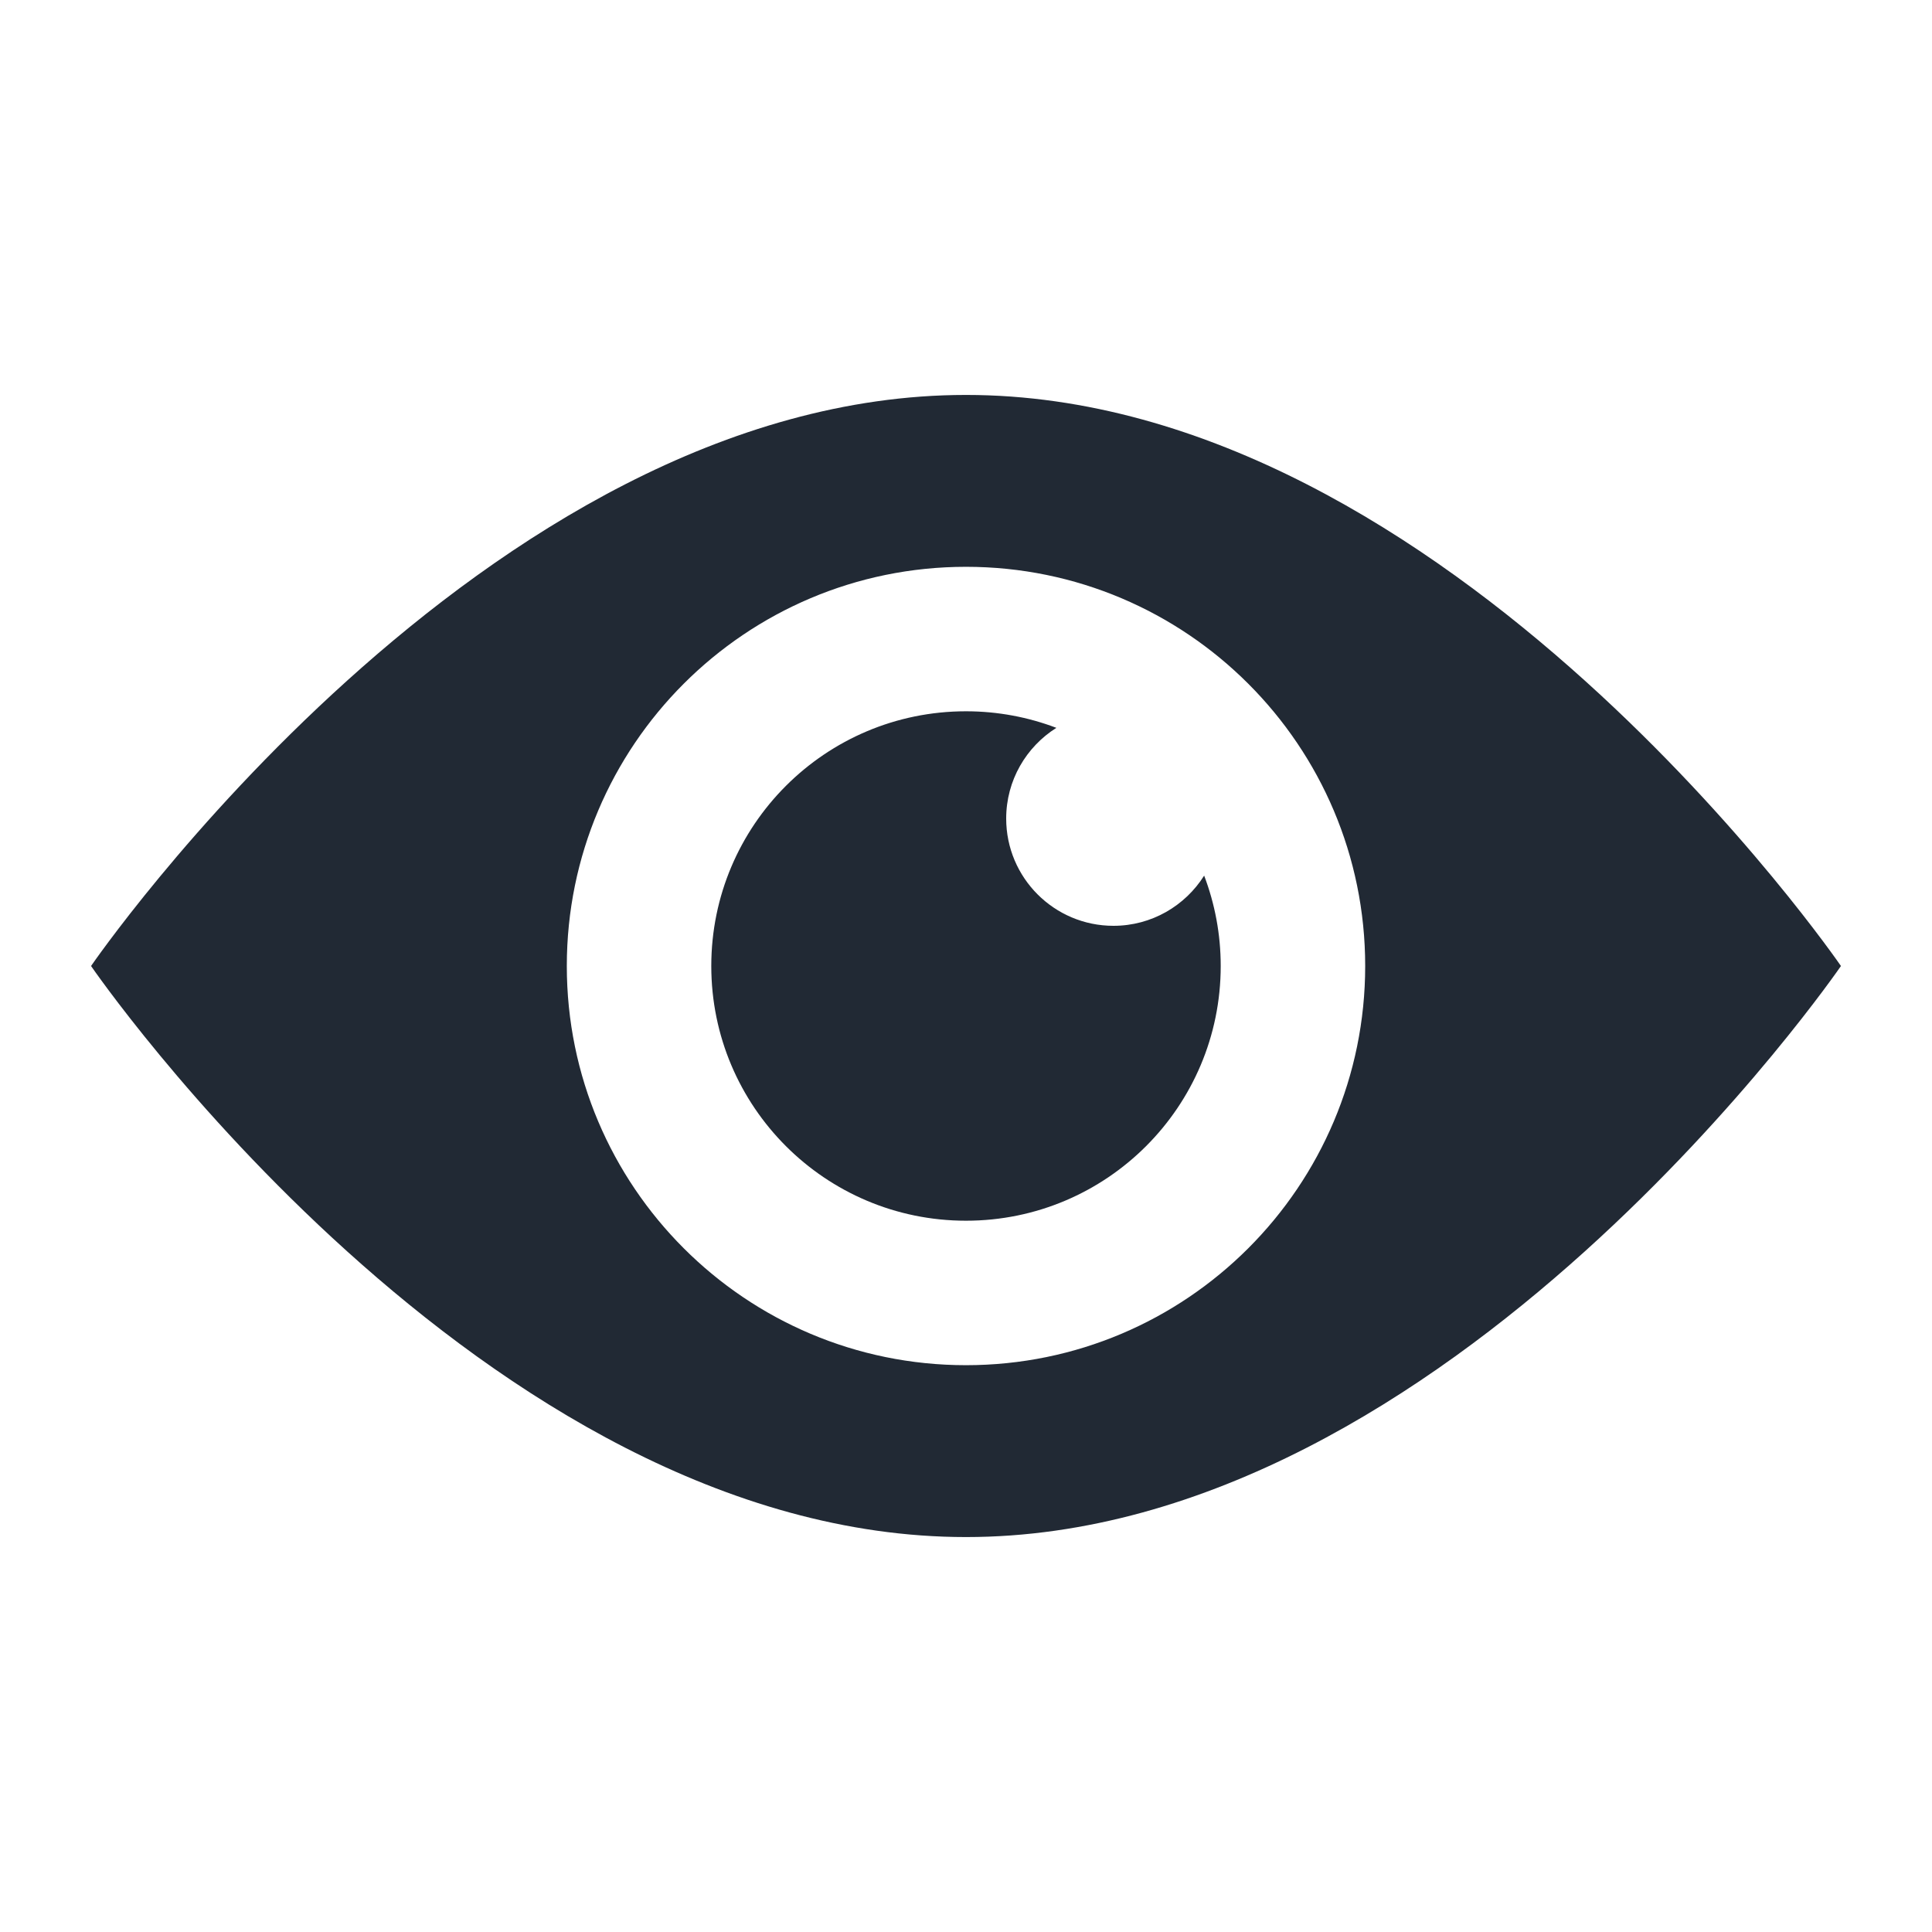
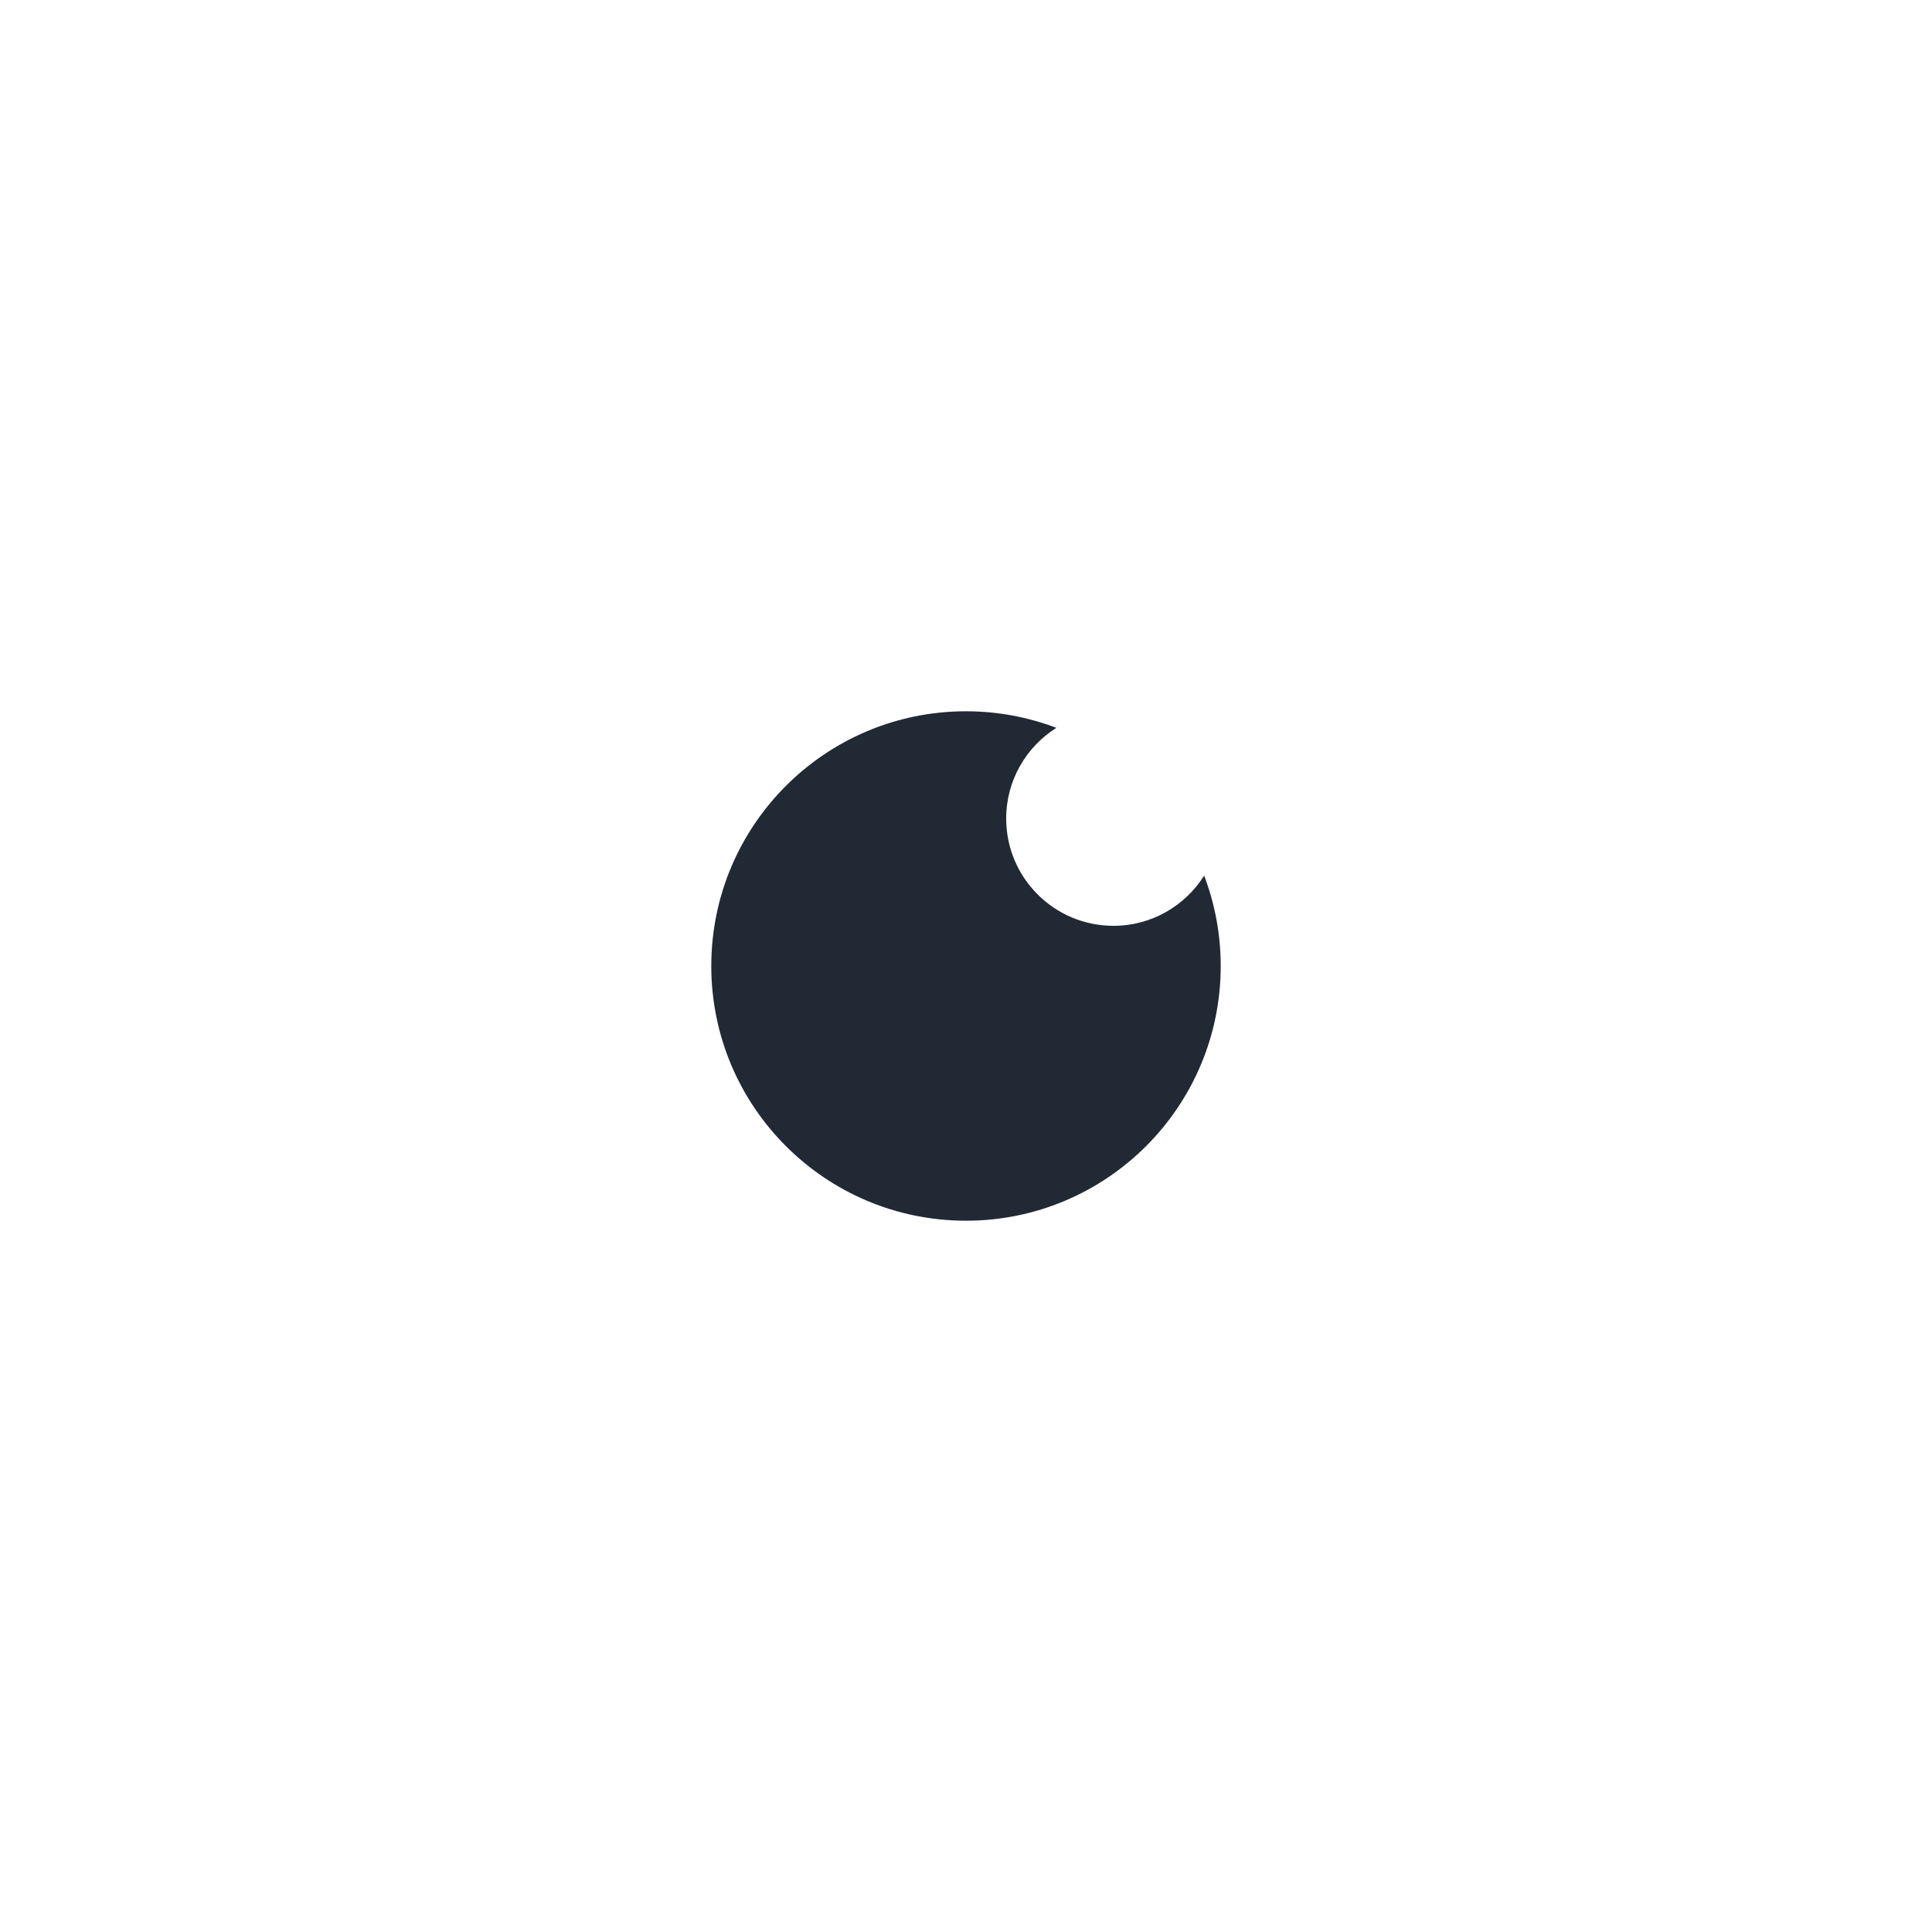
<svg xmlns="http://www.w3.org/2000/svg" height="100px" width="100px" fill="#212934" version="1.1" x="0px" y="0px" viewBox="0 0 100 100" xml:space="preserve">
  <path fill-rule="evenodd" clip-rule="evenodd" d="M57.632,47.92c-3.066,0-5.552-2.486-5.552-5.552c0-1.979,1.039-3.712,2.598-4.695  c-1.454-0.552-3.03-0.857-4.678-0.857c-7.281,0-13.184,5.903-13.184,13.184S42.719,63.184,50,63.184  c7.281,0,13.184-5.903,13.184-13.184c0-1.648-0.305-3.224-0.857-4.678C61.344,46.881,59.611,47.92,57.632,47.92z" />
-   <path fill-rule="evenodd" clip-rule="evenodd" d="M50,29.338c11.411,0,20.662,9.251,20.662,20.662S61.411,70.662,50,70.662  S29.338,61.411,29.338,50S38.589,29.338,50,29.338z M50,20.442C75.011,20.442,95.287,50,95.287,50S75.011,79.558,50,79.558  S4.713,50,4.713,50S24.989,20.442,50,20.442z" />
</svg>